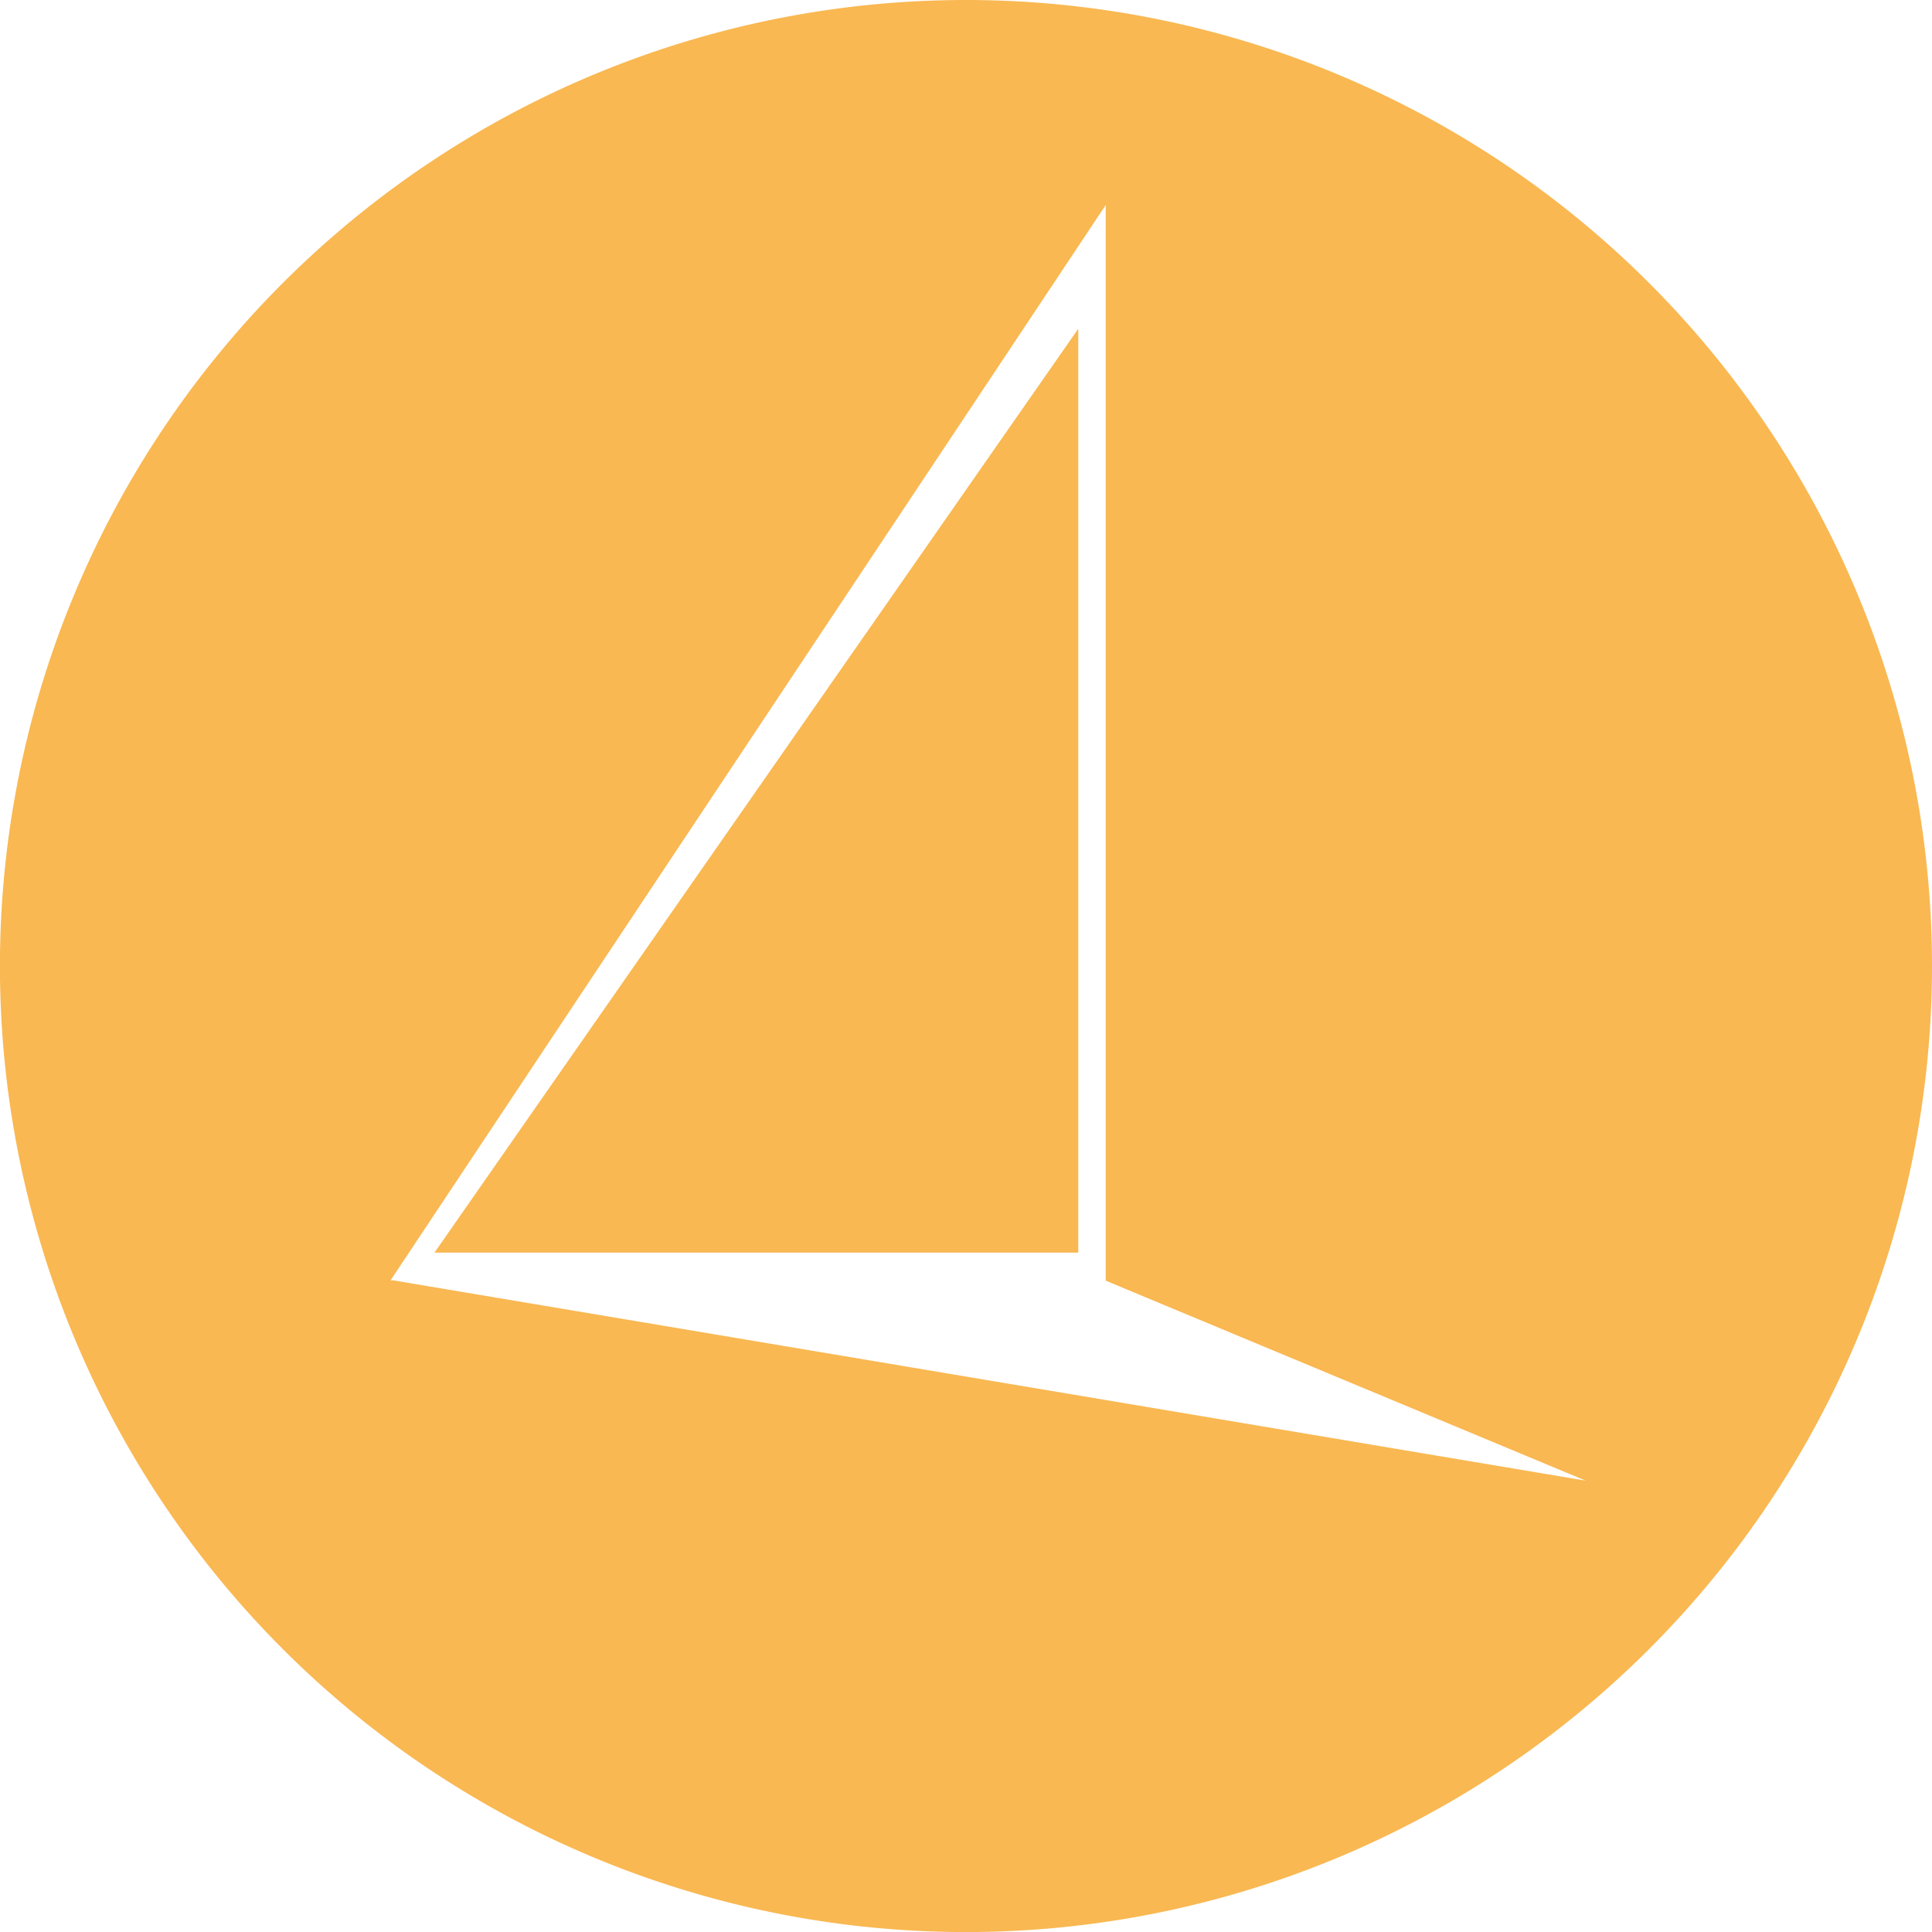
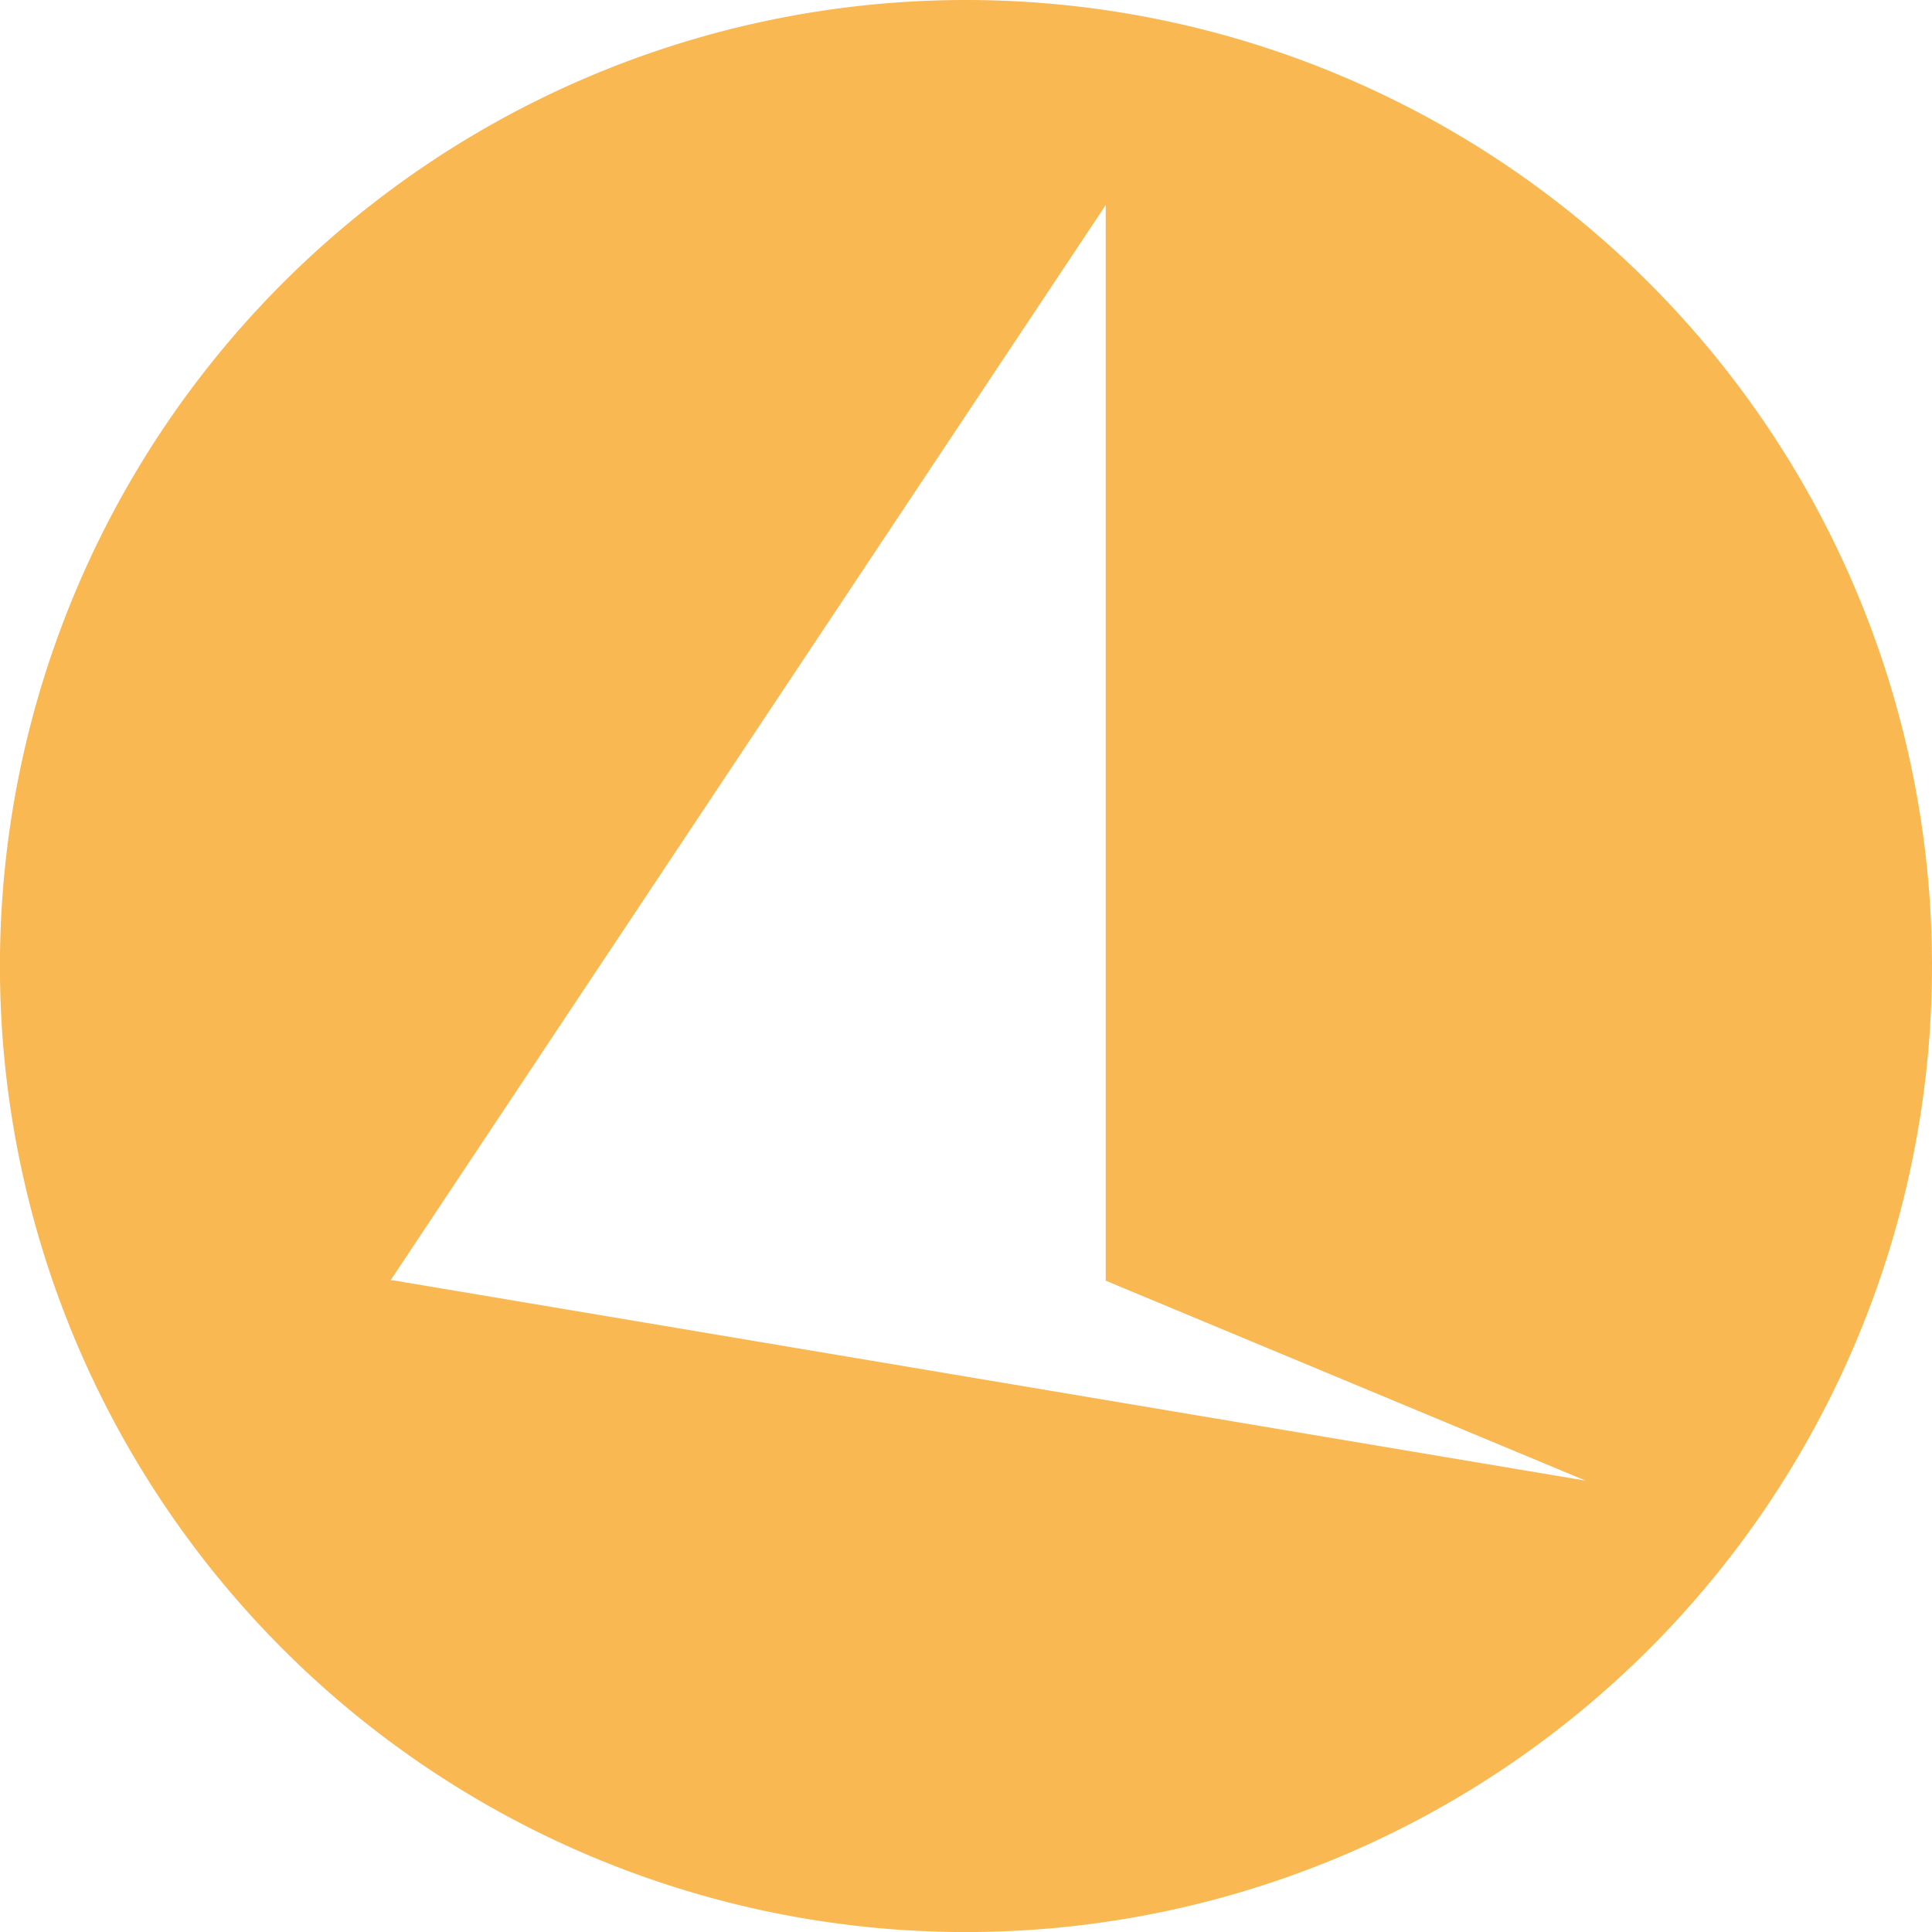
<svg xmlns="http://www.w3.org/2000/svg" width="29.985" height="29.985" viewBox="0 0 29.985 29.985">
  <defs>
    <clipPath id="clip-path">
      <rect id="Rectangle_75" data-name="Rectangle 75" width="29.985" height="29.985" fill="#f9b852" />
    </clipPath>
  </defs>
  <g id="Group_237" data-name="Group 237" transform="translate(0 0)">
-     <path id="Path_408" data-name="Path 408" d="M27.577,13.307,17.585,27.646h9.992Z" transform="translate(-10.842 -8.205)" fill="#f9b852" />
    <g id="Group_236" data-name="Group 236" transform="translate(0 0)">
      <g id="Group_235" data-name="Group 235" clip-path="url(#clip-path)">
        <path id="Path_409" data-name="Path 409" d="M14.993,0A14.993,14.993,0,1,0,29.985,14.993,14.993,14.993,0,0,0,14.993,0M6.108,19.872H6.061l11.1-16.69v16.69h-.01L24.61,22.98Z" transform="translate(0 0)" fill="#f9b852" />
      </g>
    </g>
  </g>
</svg>